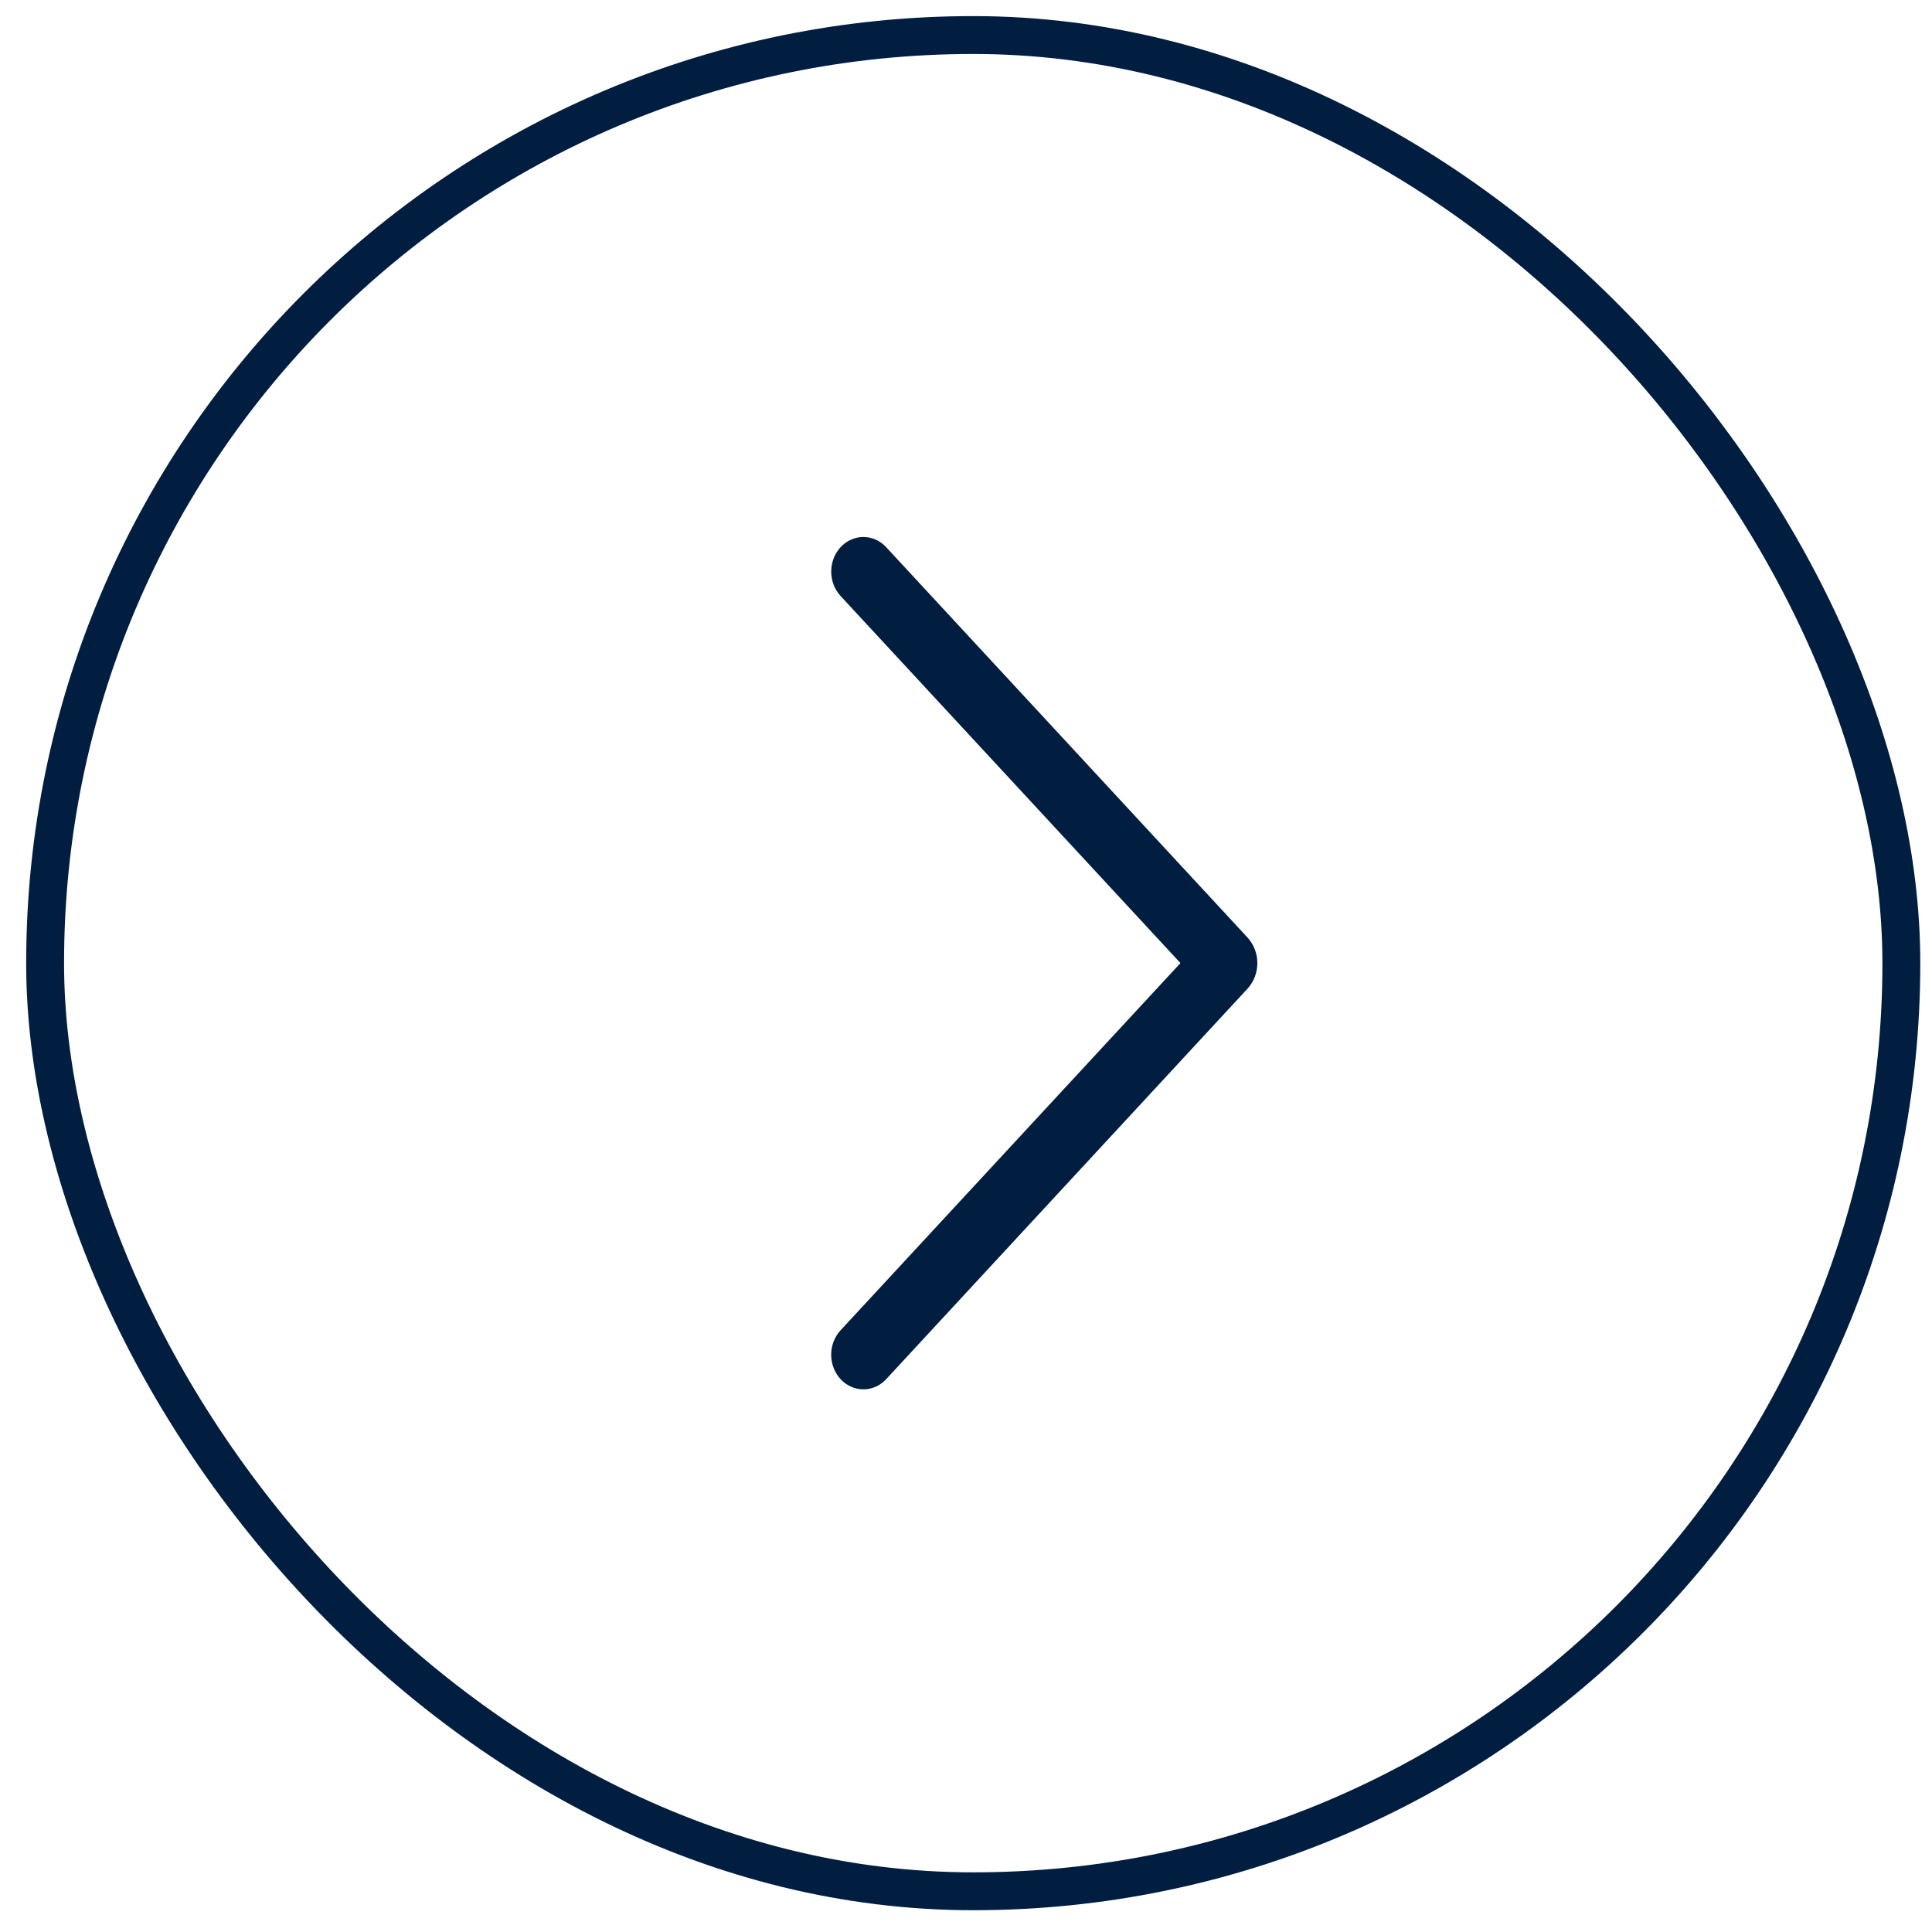
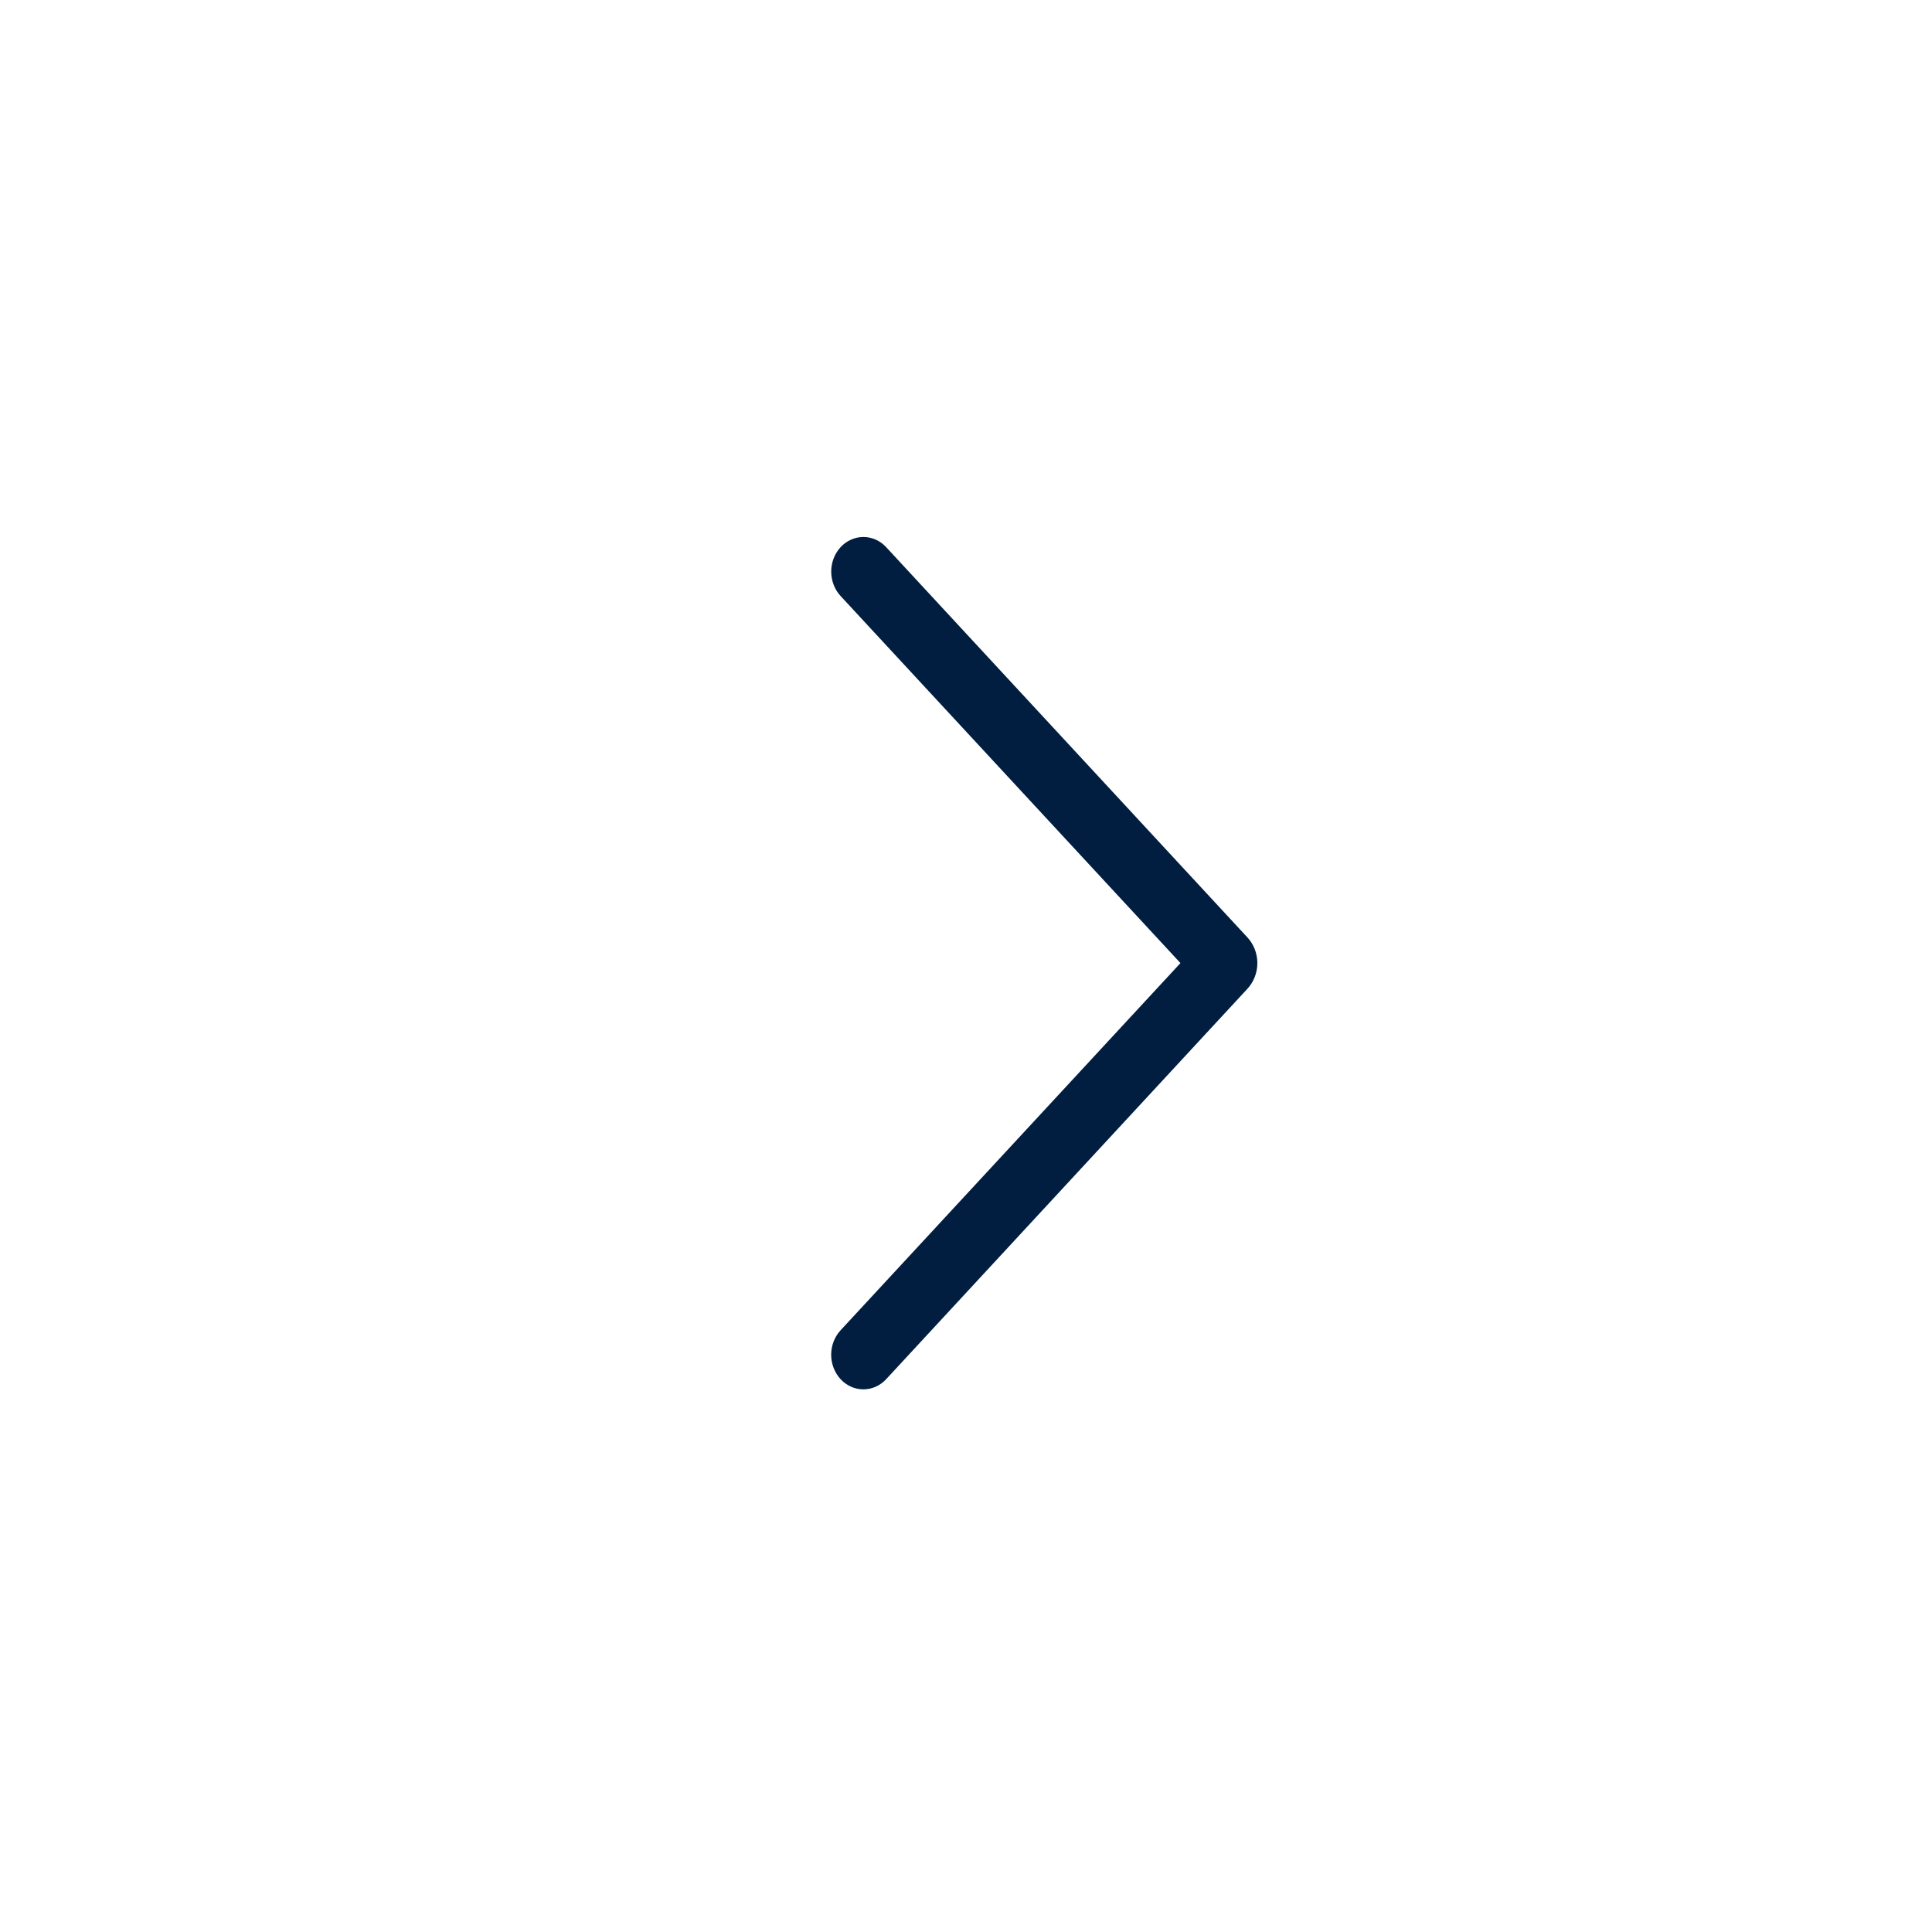
<svg xmlns="http://www.w3.org/2000/svg" width="51" height="51" viewBox="0 0 51 51" fill="none">
-   <rect x="1.191" y="0.925" width="49" height="49" rx="24.5" stroke="#011E41" />
  <path d="M23.391 14.442L32.93 24.747C33.097 24.928 33.191 25.171 33.191 25.423C33.191 25.676 33.097 25.919 32.93 26.1L23.391 36.409C23.313 36.493 23.22 36.56 23.117 36.606C23.014 36.652 22.903 36.675 22.791 36.675C22.68 36.675 22.569 36.652 22.466 36.606C22.363 36.56 22.269 36.493 22.191 36.409C22.031 36.236 21.941 36.003 21.941 35.761C21.941 35.519 22.031 35.287 22.191 35.114L31.161 25.423L22.191 15.735C22.031 15.562 21.942 15.33 21.942 15.088C21.942 14.847 22.031 14.615 22.191 14.442C22.269 14.358 22.363 14.29 22.466 14.245C22.569 14.199 22.68 14.175 22.791 14.175C22.903 14.175 23.014 14.199 23.117 14.245C23.22 14.29 23.313 14.358 23.391 14.442Z" fill="#011E41" />
</svg>